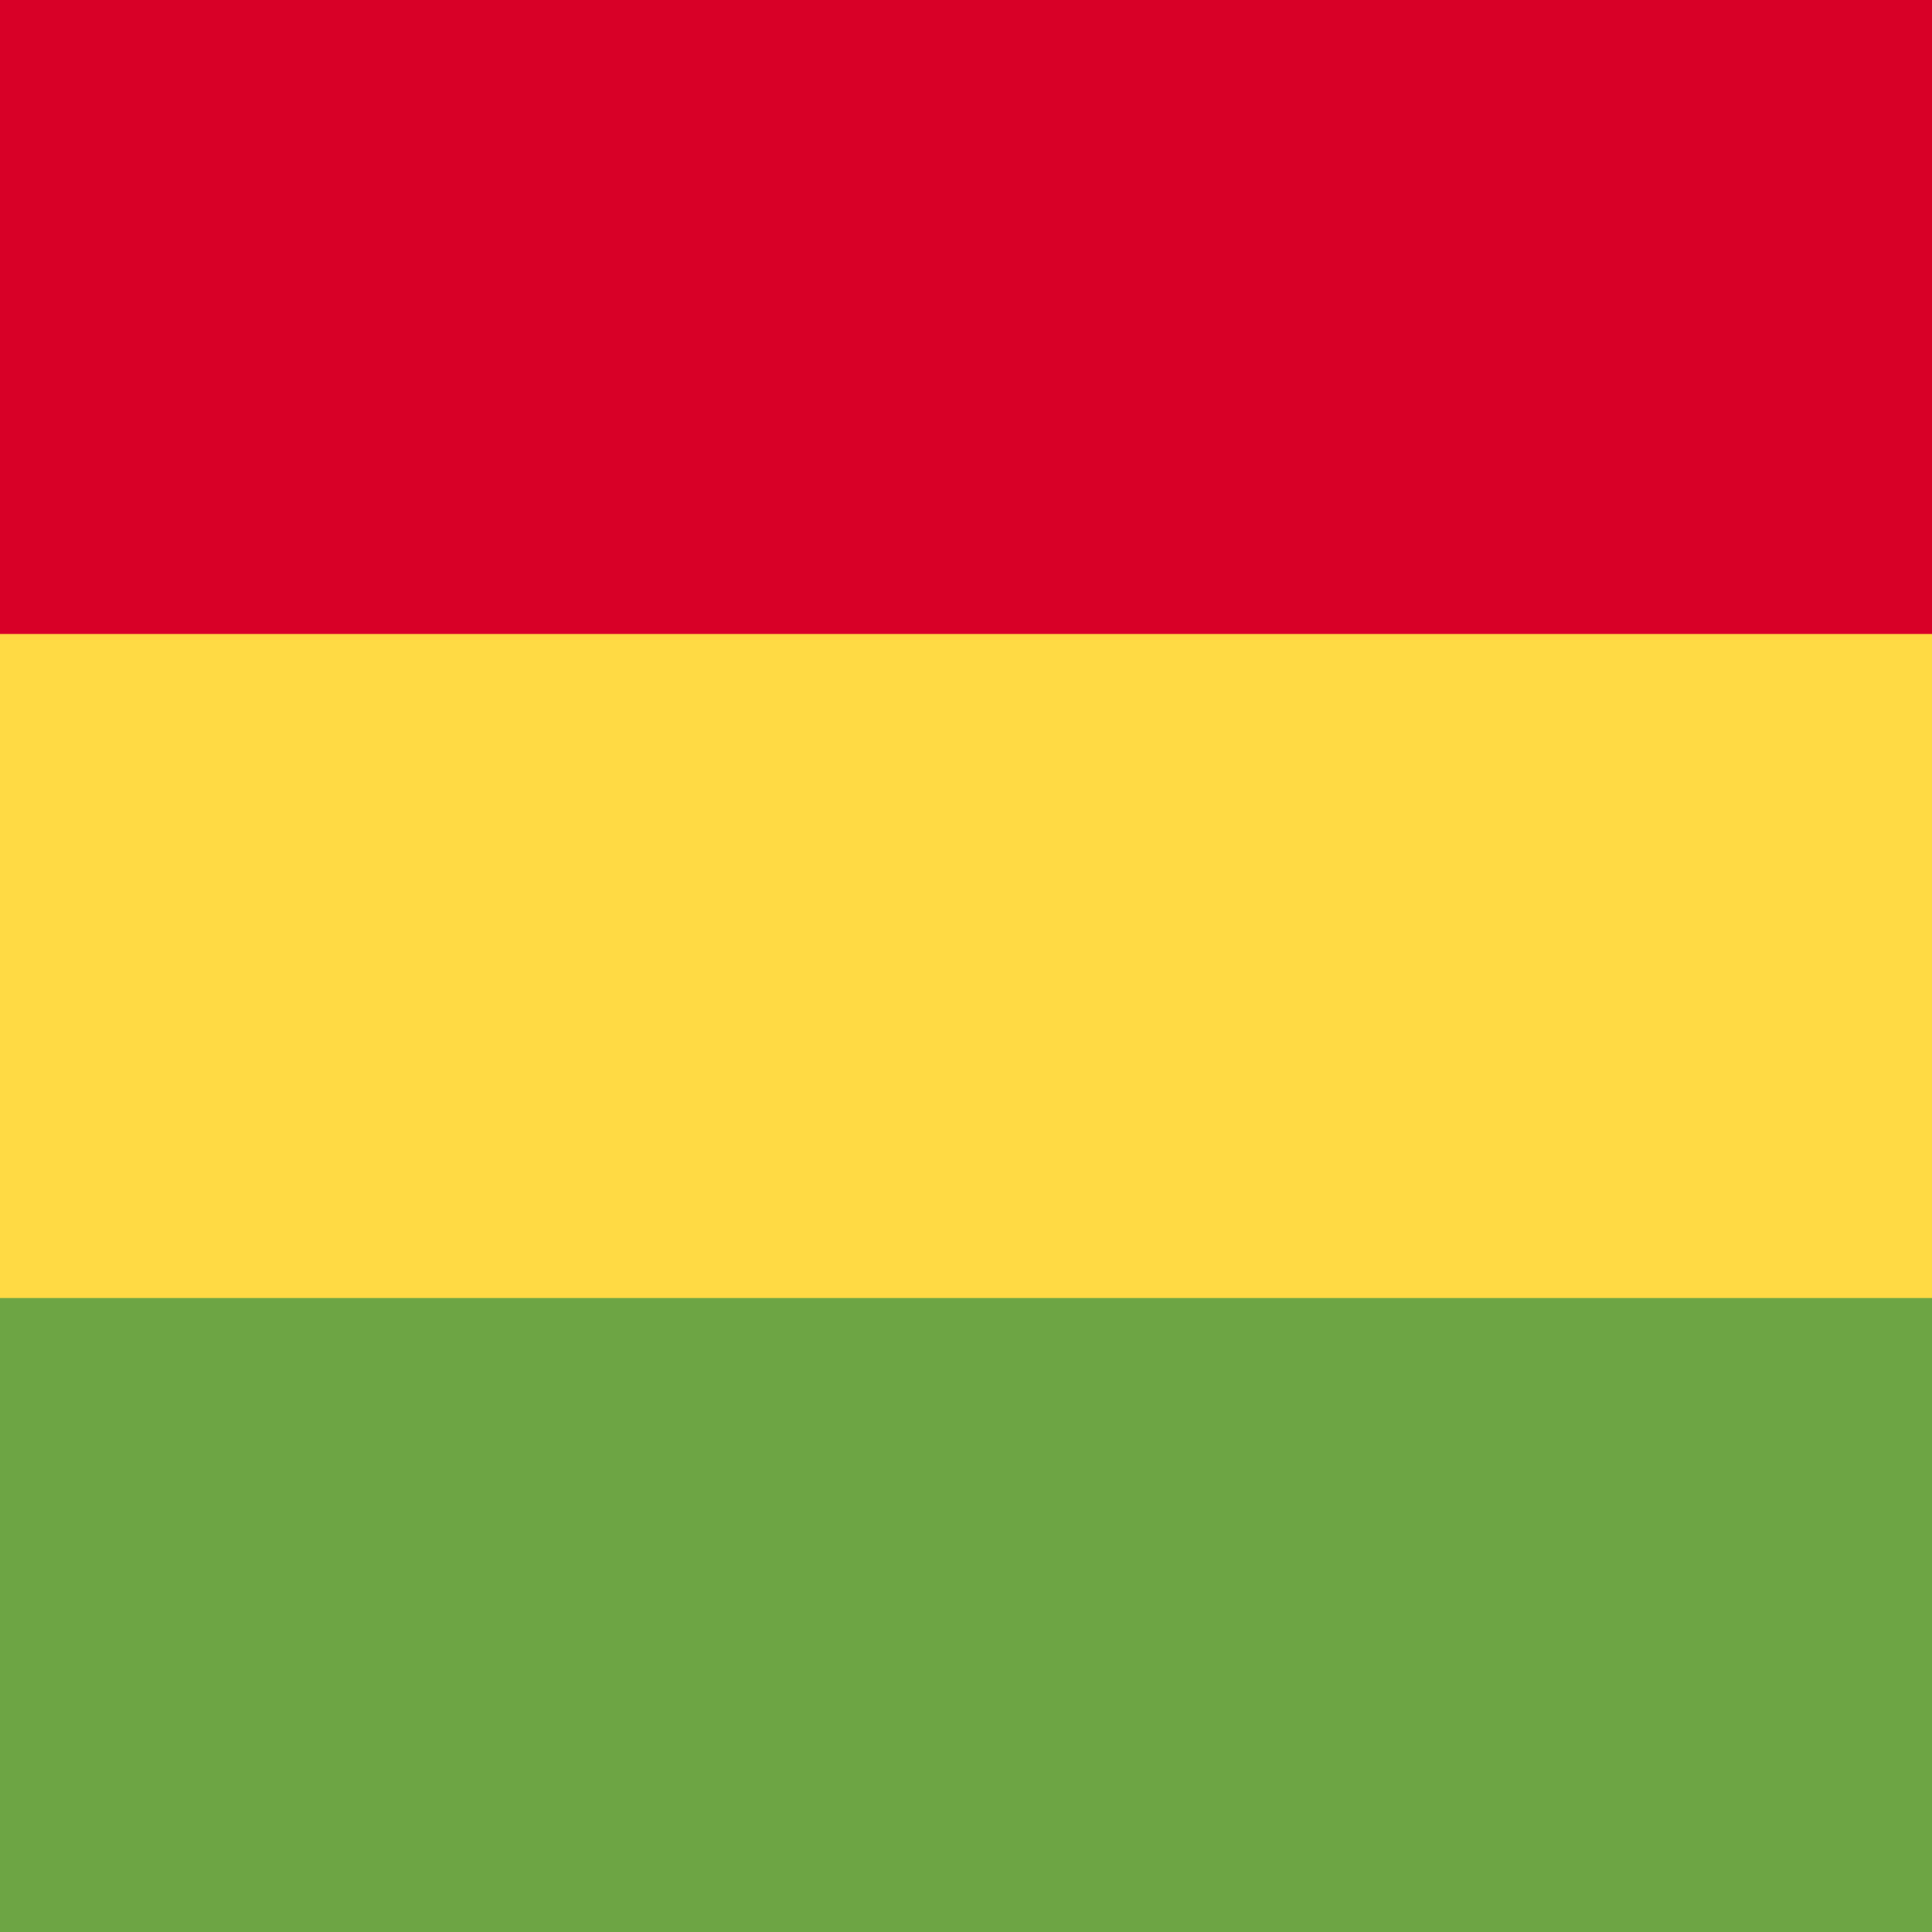
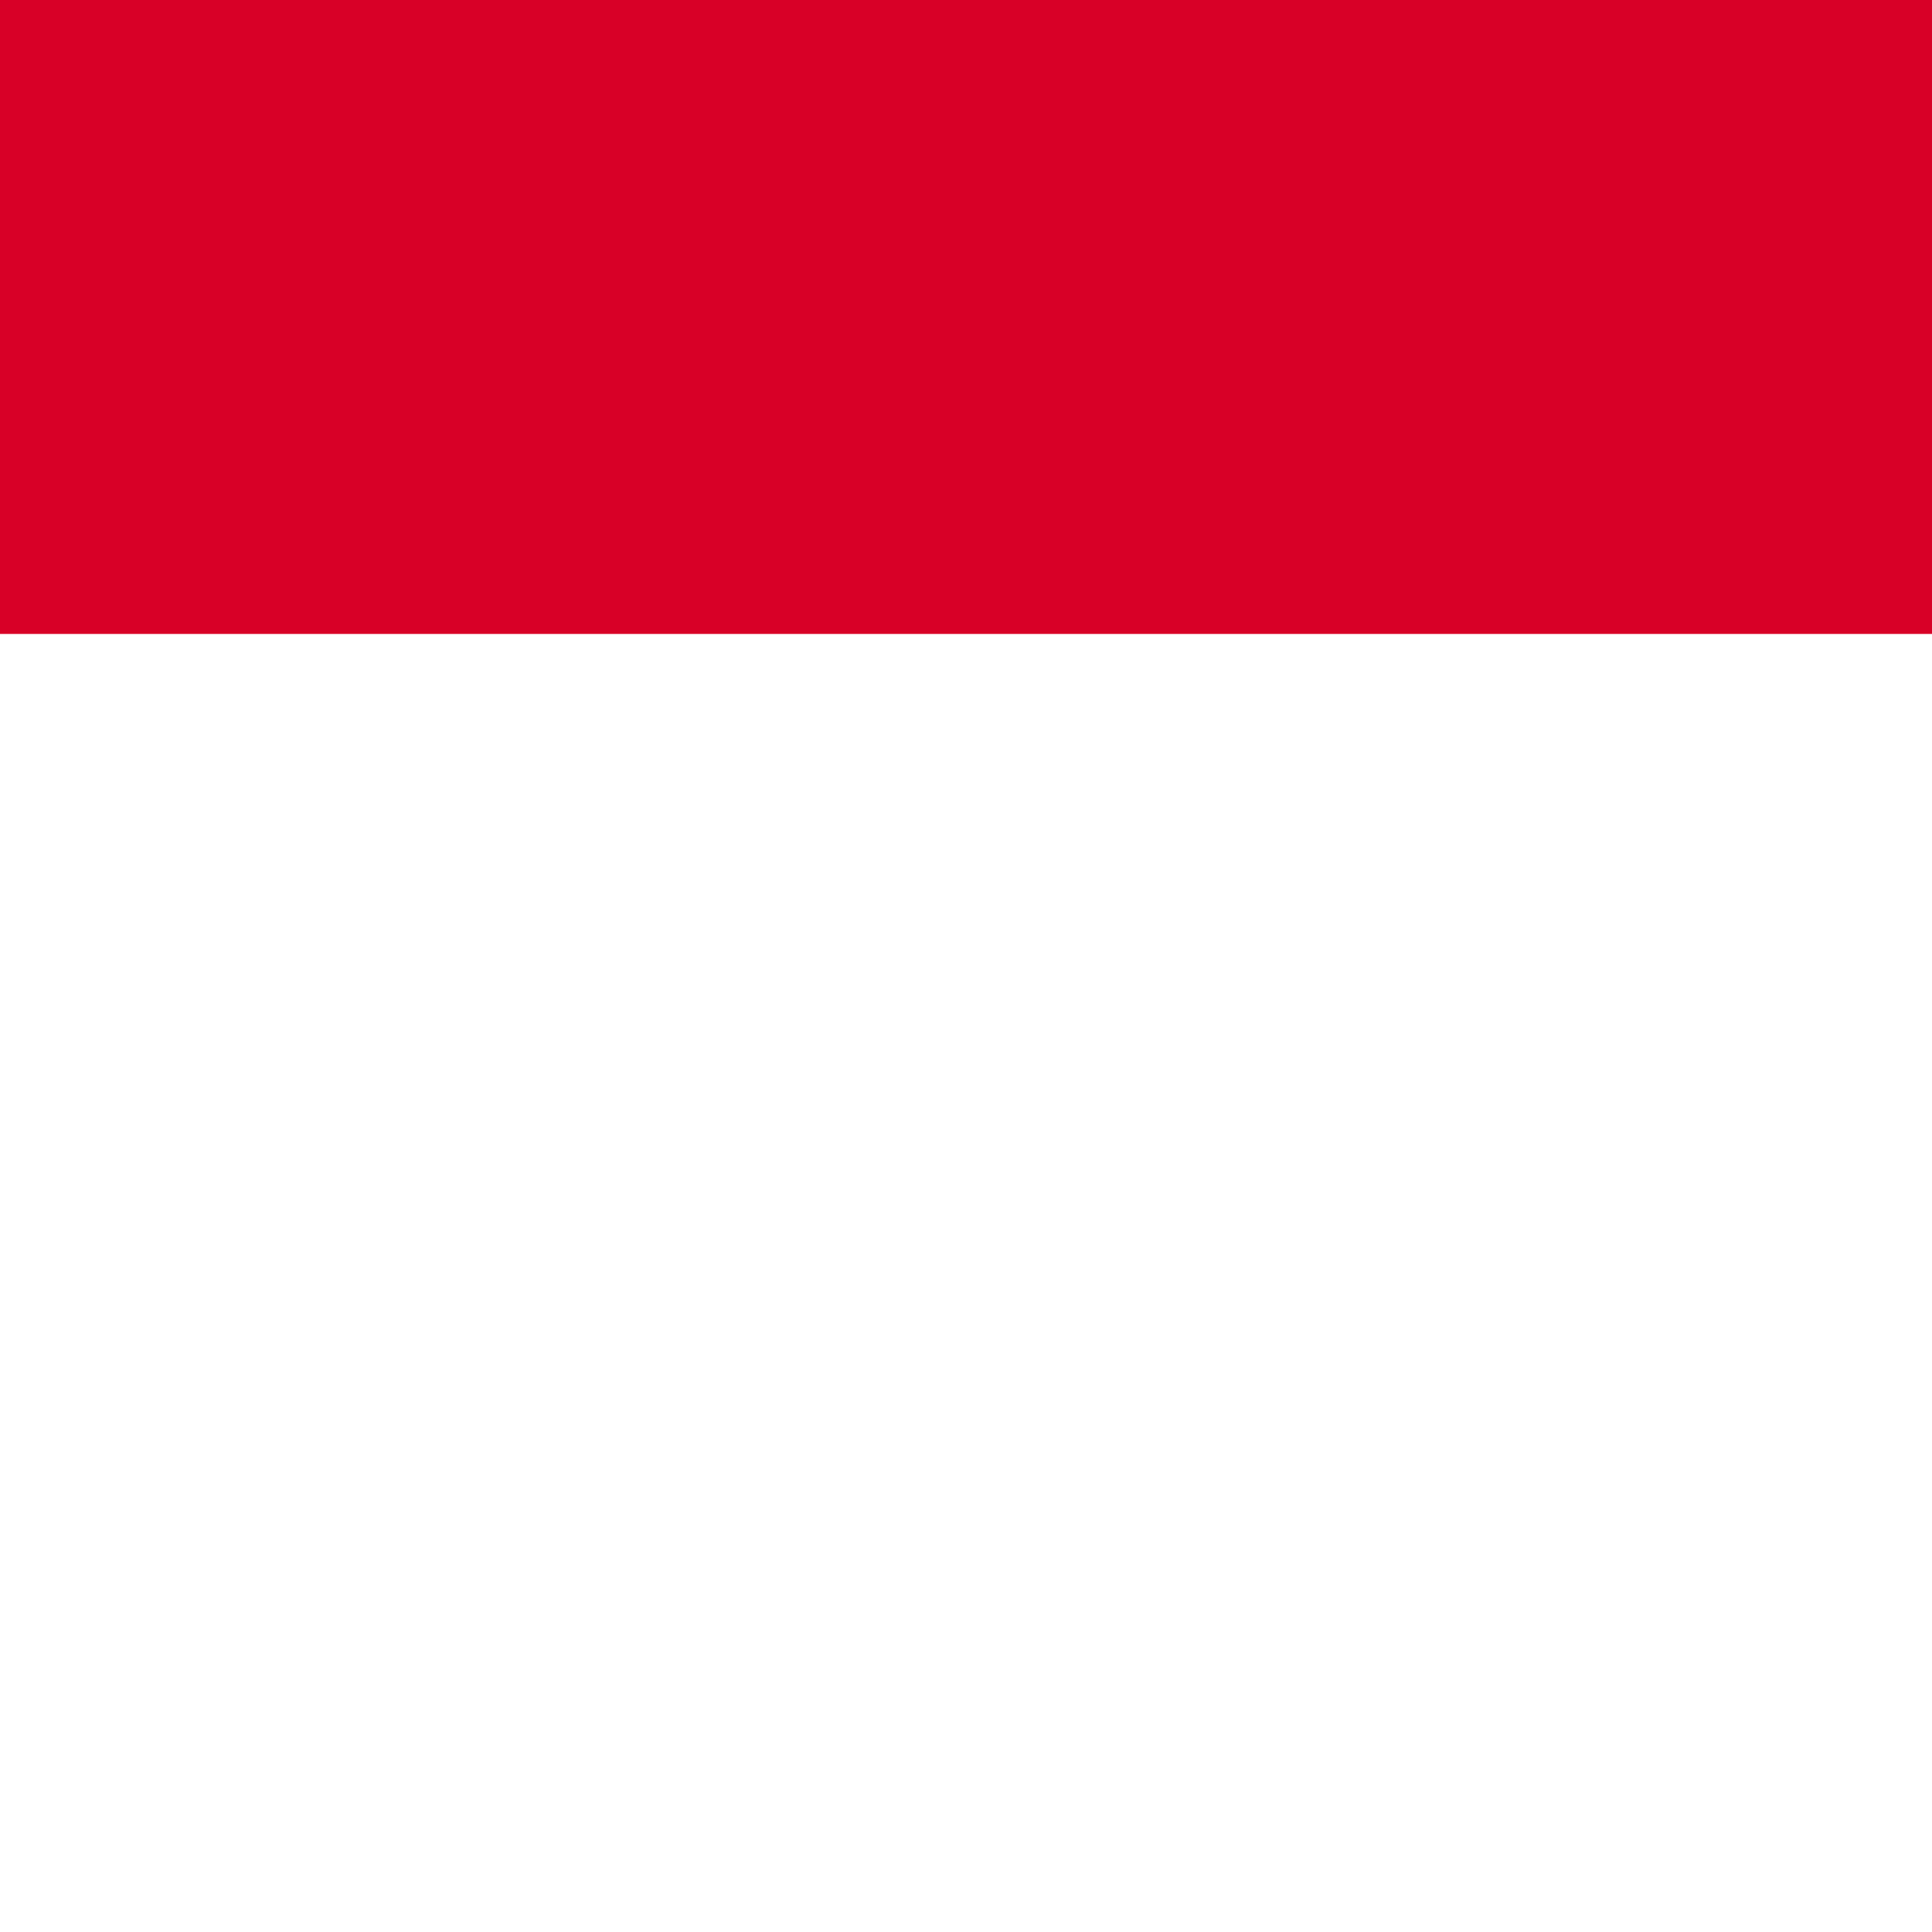
<svg xmlns="http://www.w3.org/2000/svg" width="512" height="512" fill="none">
-   <path fill="#FFDA44" d="M0 136h512v240H0z" />
-   <path fill="#6DA544" d="M0 344h512v168H0z" />
+   <path fill="#FFDA44" d="M0 136v240H0z" />
  <path fill="#D80027" d="M0 0h512v168H0z" />
</svg>